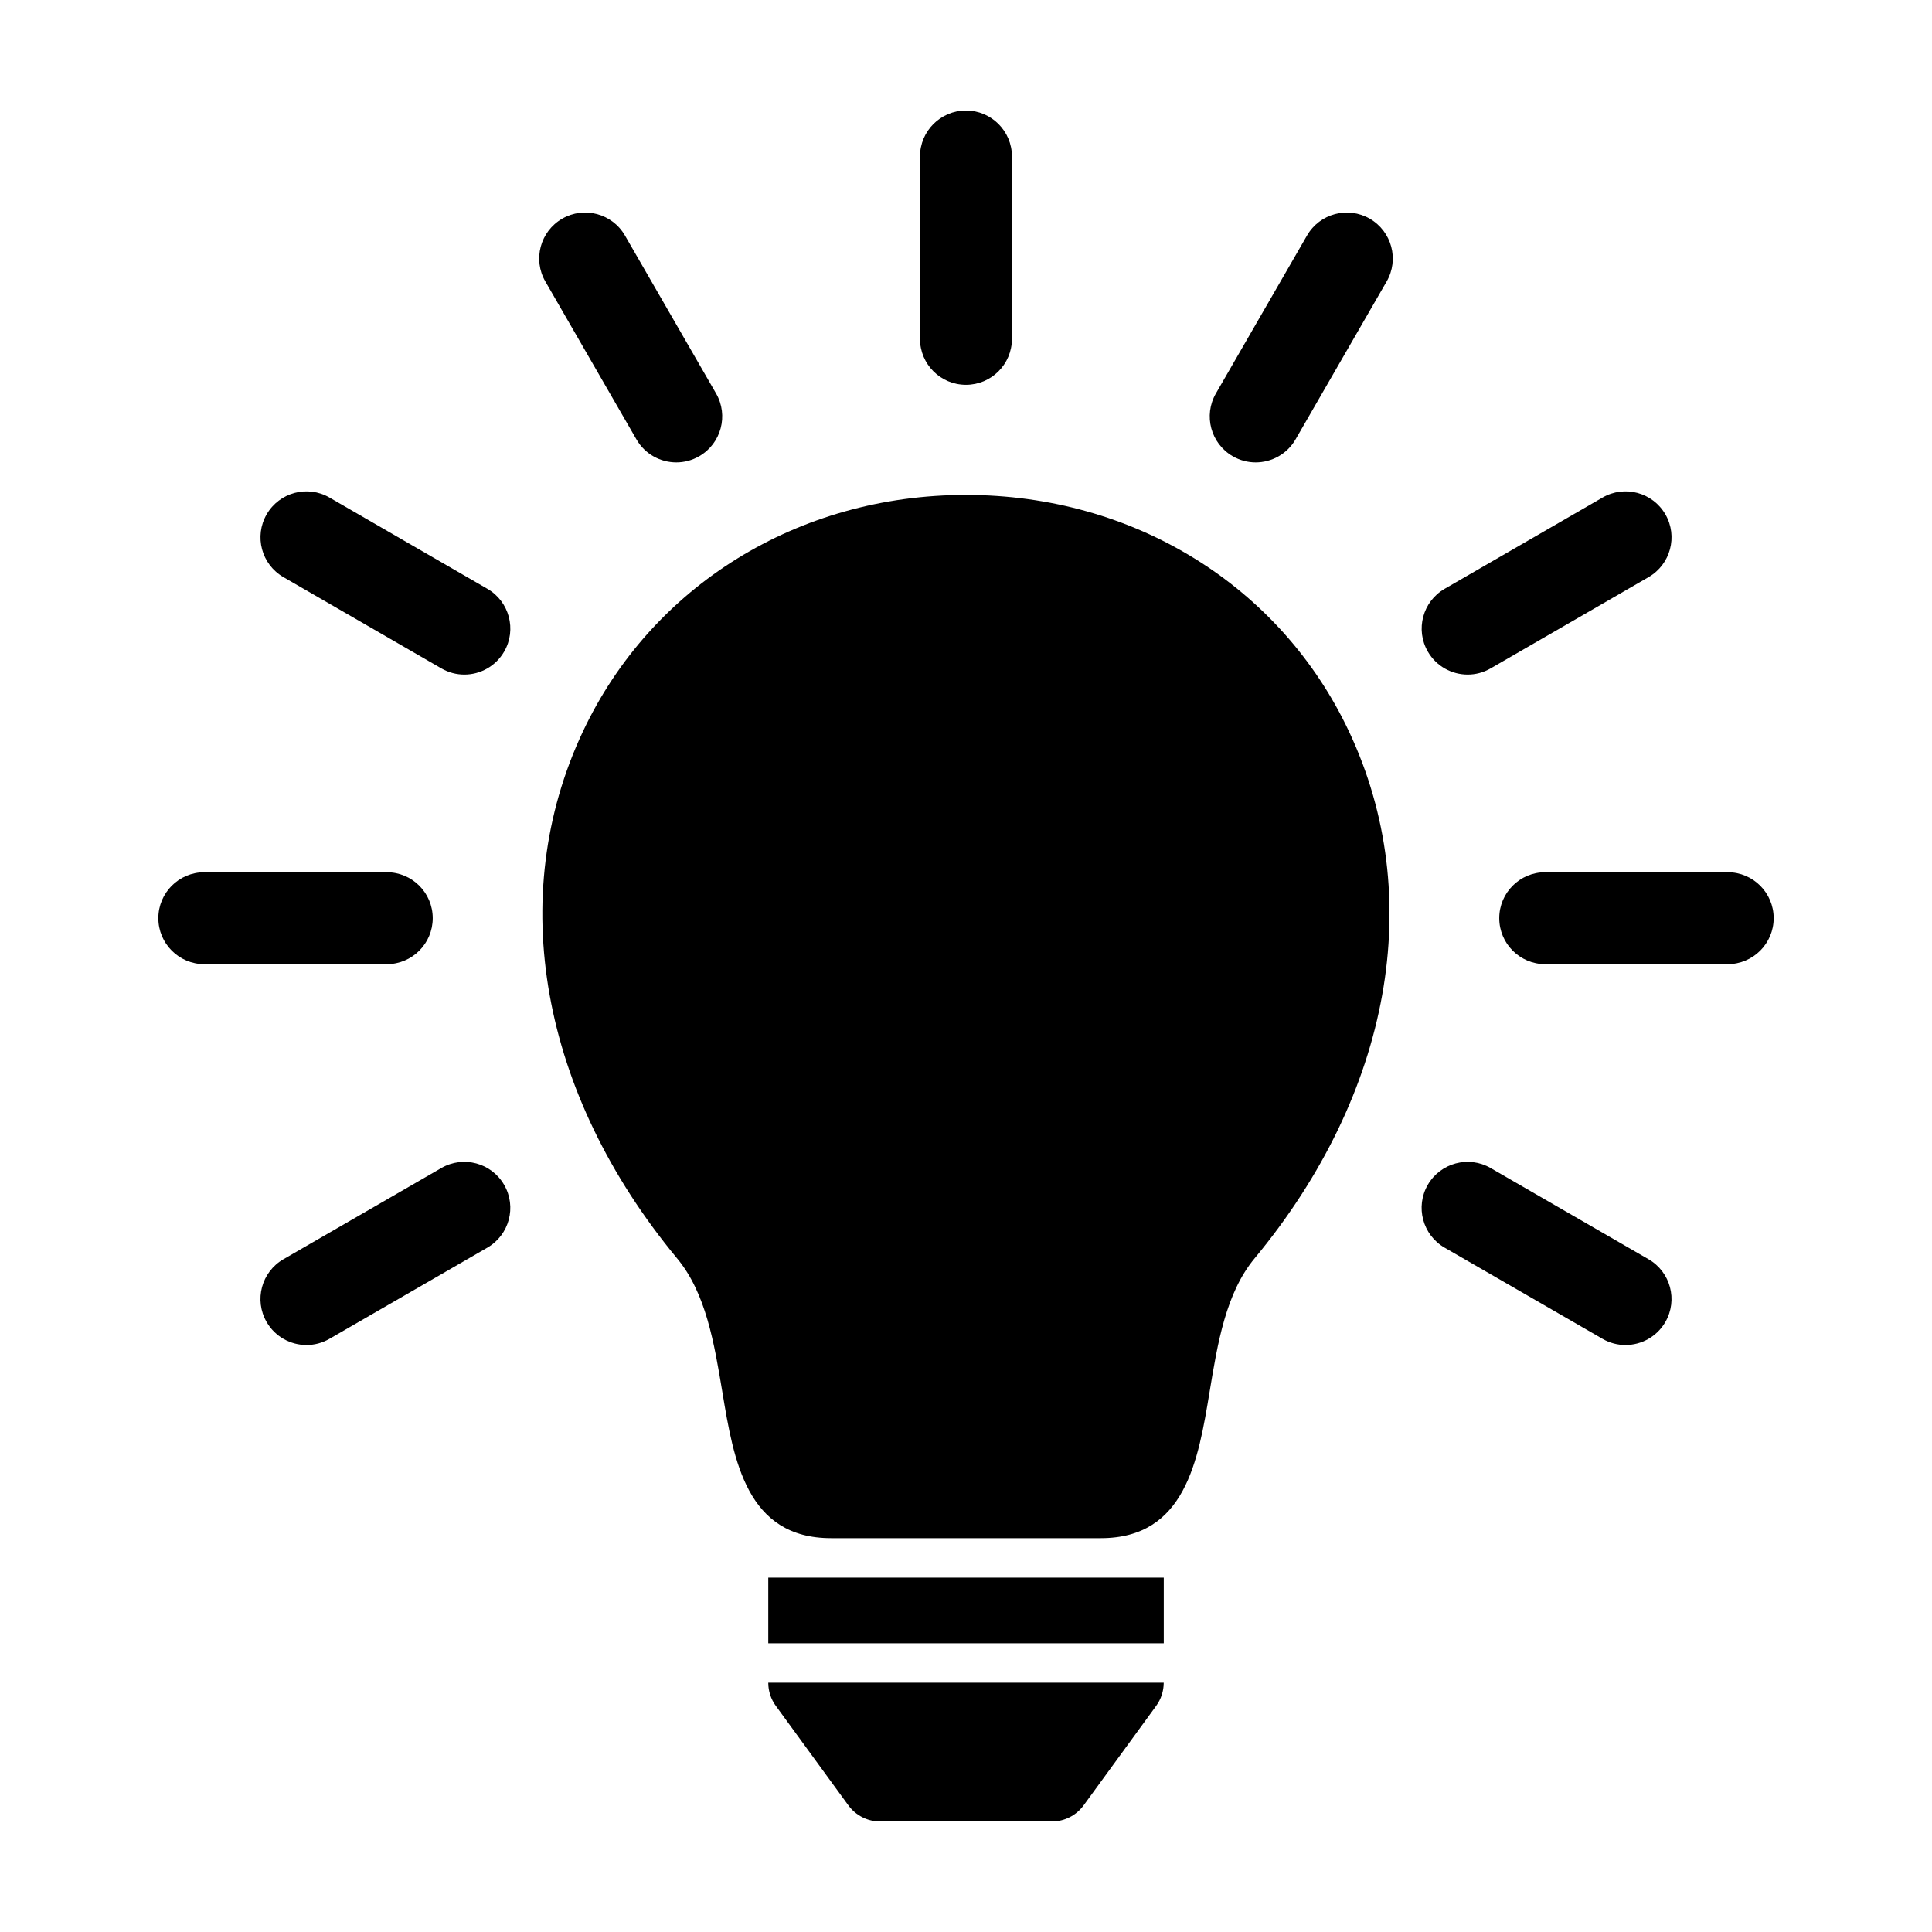
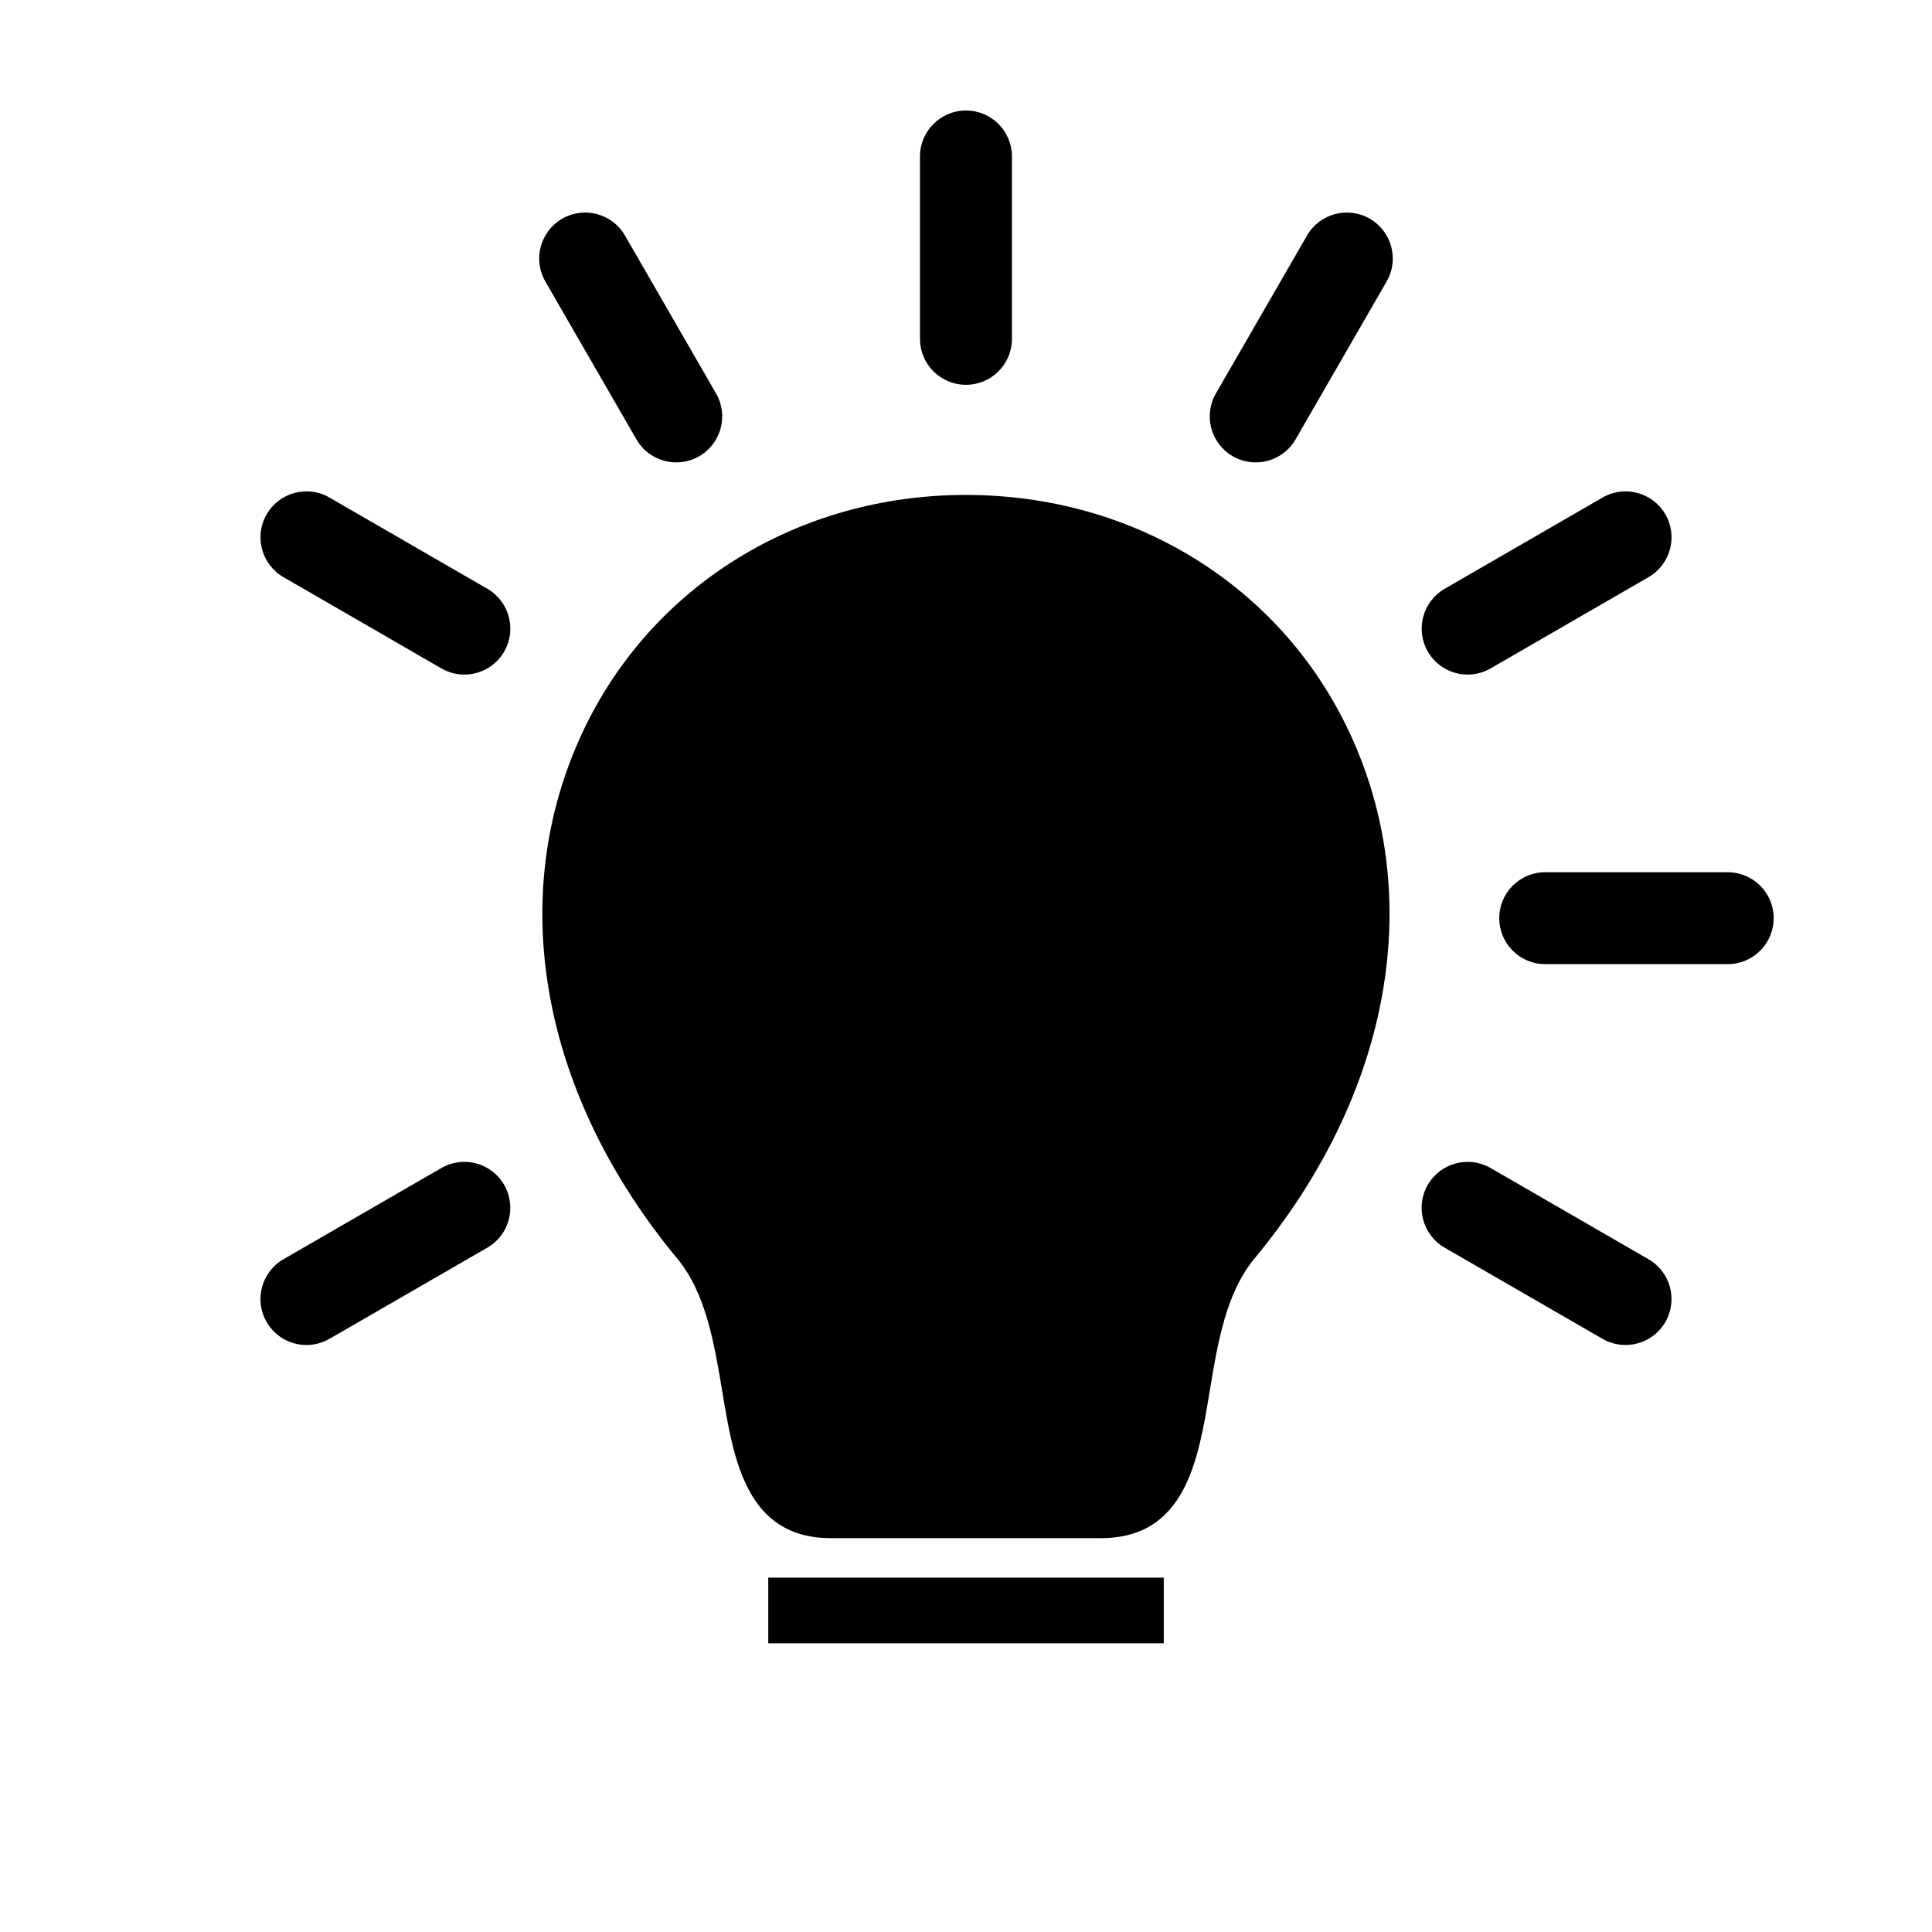
<svg xmlns="http://www.w3.org/2000/svg" fill="#000000" width="800px" height="800px" version="1.1" viewBox="144 144 512 512">
  <g>
    <path d="m347.6 562.09h104.81v17.402h-104.81z" />
-     <path d="m349.6 596.07 19.211 26.348c1.965 2.703 5.098 4.293 8.434 4.293h45.508c3.336 0 6.469-1.594 8.434-4.293l19.211-26.348c1.305-1.789 2-3.934 2-6.144h-104.8c0 2.211 0.695 4.356 2 6.144z" />
    <path d="m399.99 275.16c-44.43 0-83.34 24.047-101.54 62.758-20.547 43.695-11.211 95.863 24.988 139.57 7.648 9.191 9.848 22.516 11.992 35.402 3.008 18.156 6.414 38.738 28.828 38.738h71.469c22.426 0 25.824-20.605 28.828-38.777 2.125-12.887 4.312-26.199 11.934-35.379 36.215-43.68 45.578-95.852 25.043-139.55-18.195-38.711-57.102-62.758-101.54-62.758z" />
    <path d="m399.99 245.98c6.727 0 12.184-5.453 12.184-12.184v-48.332c0-6.723-5.457-12.18-12.184-12.18-6.727 0-12.184 5.457-12.184 12.184v48.332c0.004 6.727 5.461 12.18 12.184 12.18z" />
    <path d="m312.66 260.44c2.254 3.91 6.352 6.098 10.566 6.098 2.066 0 4.156-0.523 6.074-1.633 5.828-3.359 7.828-10.809 4.465-16.637l-24.141-41.848c-3.356-5.824-10.812-7.824-16.637-4.465-5.828 3.367-7.828 10.812-4.465 16.641z" />
    <path d="m273.16 300.04-41.852-24.188c-5.824-3.367-13.273-1.371-16.641 4.453-3.367 5.824-1.375 13.273 4.449 16.641l41.852 24.188c1.926 1.109 4.016 1.637 6.086 1.637 4.207 0 8.297-2.188 10.555-6.09 3.367-5.824 1.371-13.277-4.449-16.641z" />
    <path d="m580.87 477.71-41.852-24.172c-5.805-3.359-13.27-1.371-16.641 4.457-3.367 5.824-1.367 13.281 4.457 16.645l41.852 24.168c1.918 1.113 4.016 1.633 6.082 1.633 4.211 0 8.305-2.188 10.566-6.09 3.363-5.828 1.375-13.277-4.465-16.641z" />
-     <path d="m258.68 387.33c0-6.727-5.453-12.176-12.176-12.176h-48.359c-6.727 0-12.184 5.453-12.184 12.176 0 6.727 5.457 12.184 12.184 12.184h48.359c6.723 0 12.176-5.457 12.176-12.184z" />
    <path d="m601.86 375.15h-48.367c-6.727 0-12.176 5.453-12.176 12.176 0 6.727 5.453 12.184 12.176 12.184h48.367c6.723 0 12.184-5.457 12.184-12.184-0.004-6.727-5.465-12.176-12.184-12.176z" />
    <path d="m260.96 453.54-41.848 24.172c-5.824 3.367-7.82 10.812-4.453 16.641 2.254 3.906 6.352 6.09 10.559 6.09 2.07 0 4.16-0.523 6.082-1.633l41.852-24.168c5.824-3.367 7.82-10.812 4.449-16.645-3.359-5.828-10.809-7.82-16.641-4.457z" />
    <path d="m532.95 322.77c2.066 0 4.16-0.527 6.082-1.637l41.852-24.188c5.824-3.367 7.824-10.812 4.457-16.641-3.371-5.824-10.82-7.82-16.641-4.453l-41.855 24.188c-5.82 3.367-7.82 10.812-4.453 16.641 2.25 3.902 6.348 6.09 10.559 6.09z" />
    <path d="m507.01 201.96c-5.824-3.359-13.281-1.367-16.645 4.469l-24.137 41.84c-3.367 5.828-1.367 13.273 4.465 16.641 1.918 1.109 4.016 1.629 6.074 1.629 4.211 0 8.305-2.18 10.566-6.09l24.141-41.848c3.367-5.824 1.355-13.273-4.465-16.641z" />
  </g>
</svg>